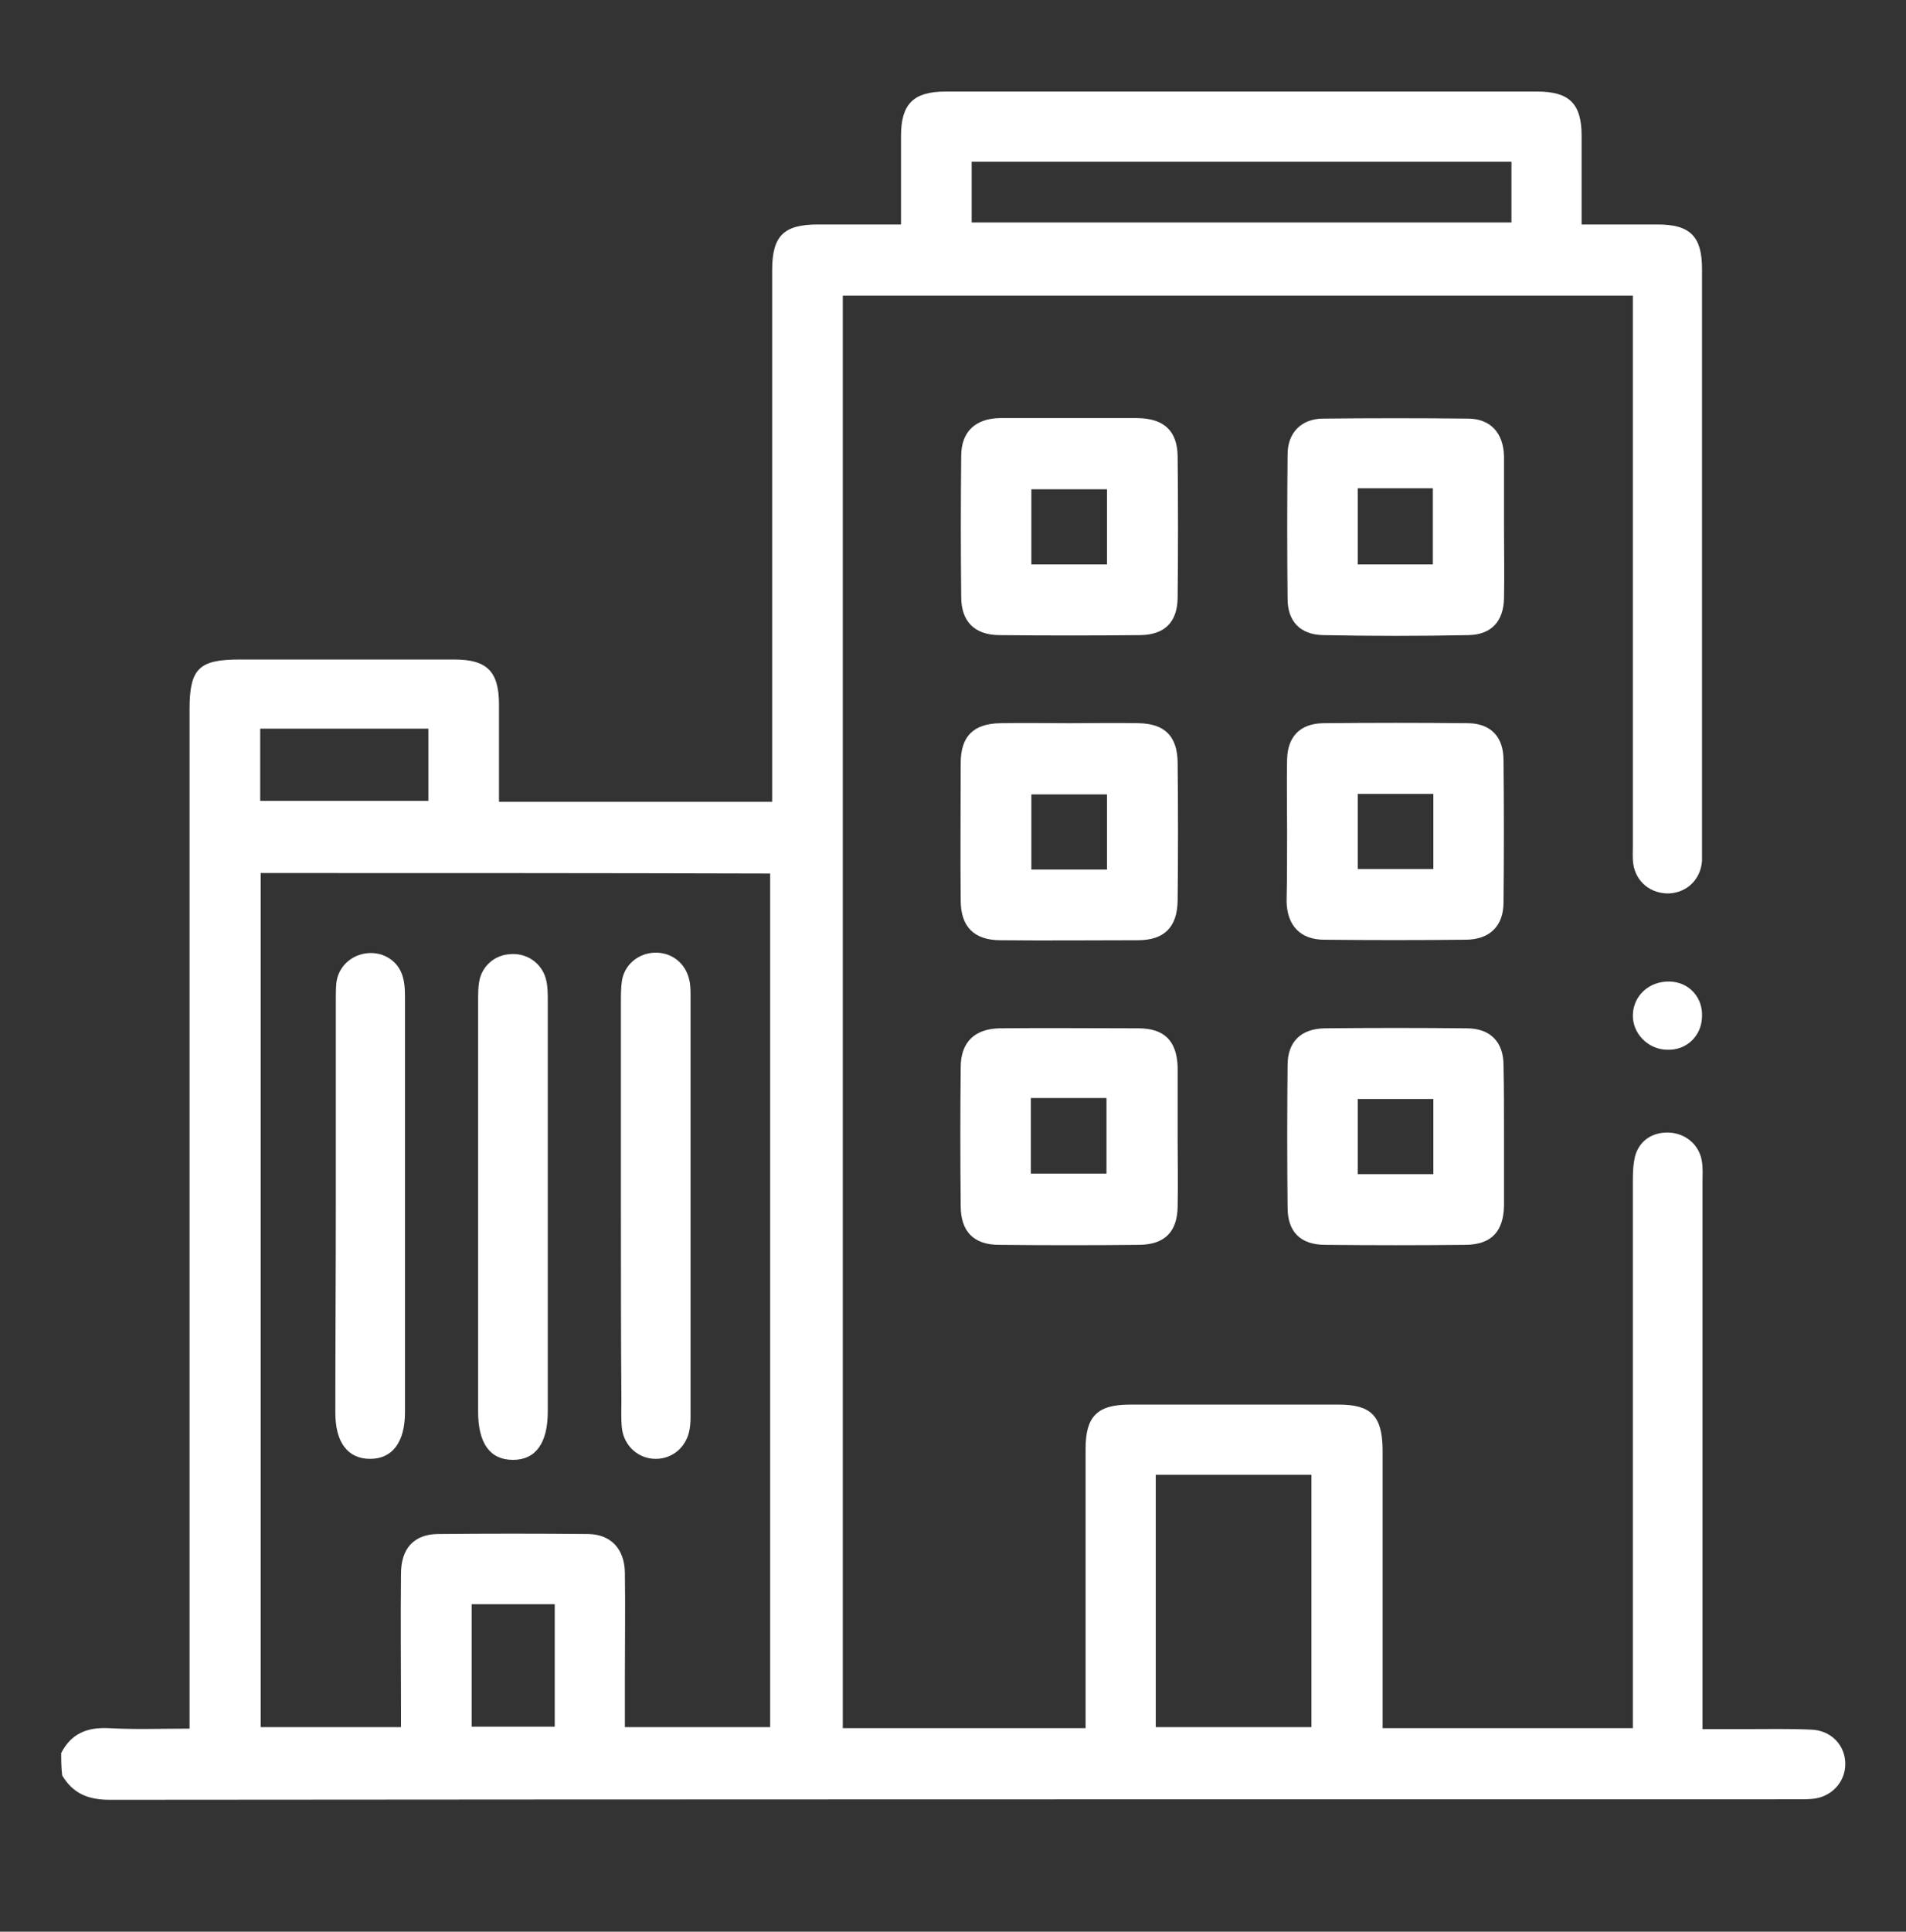
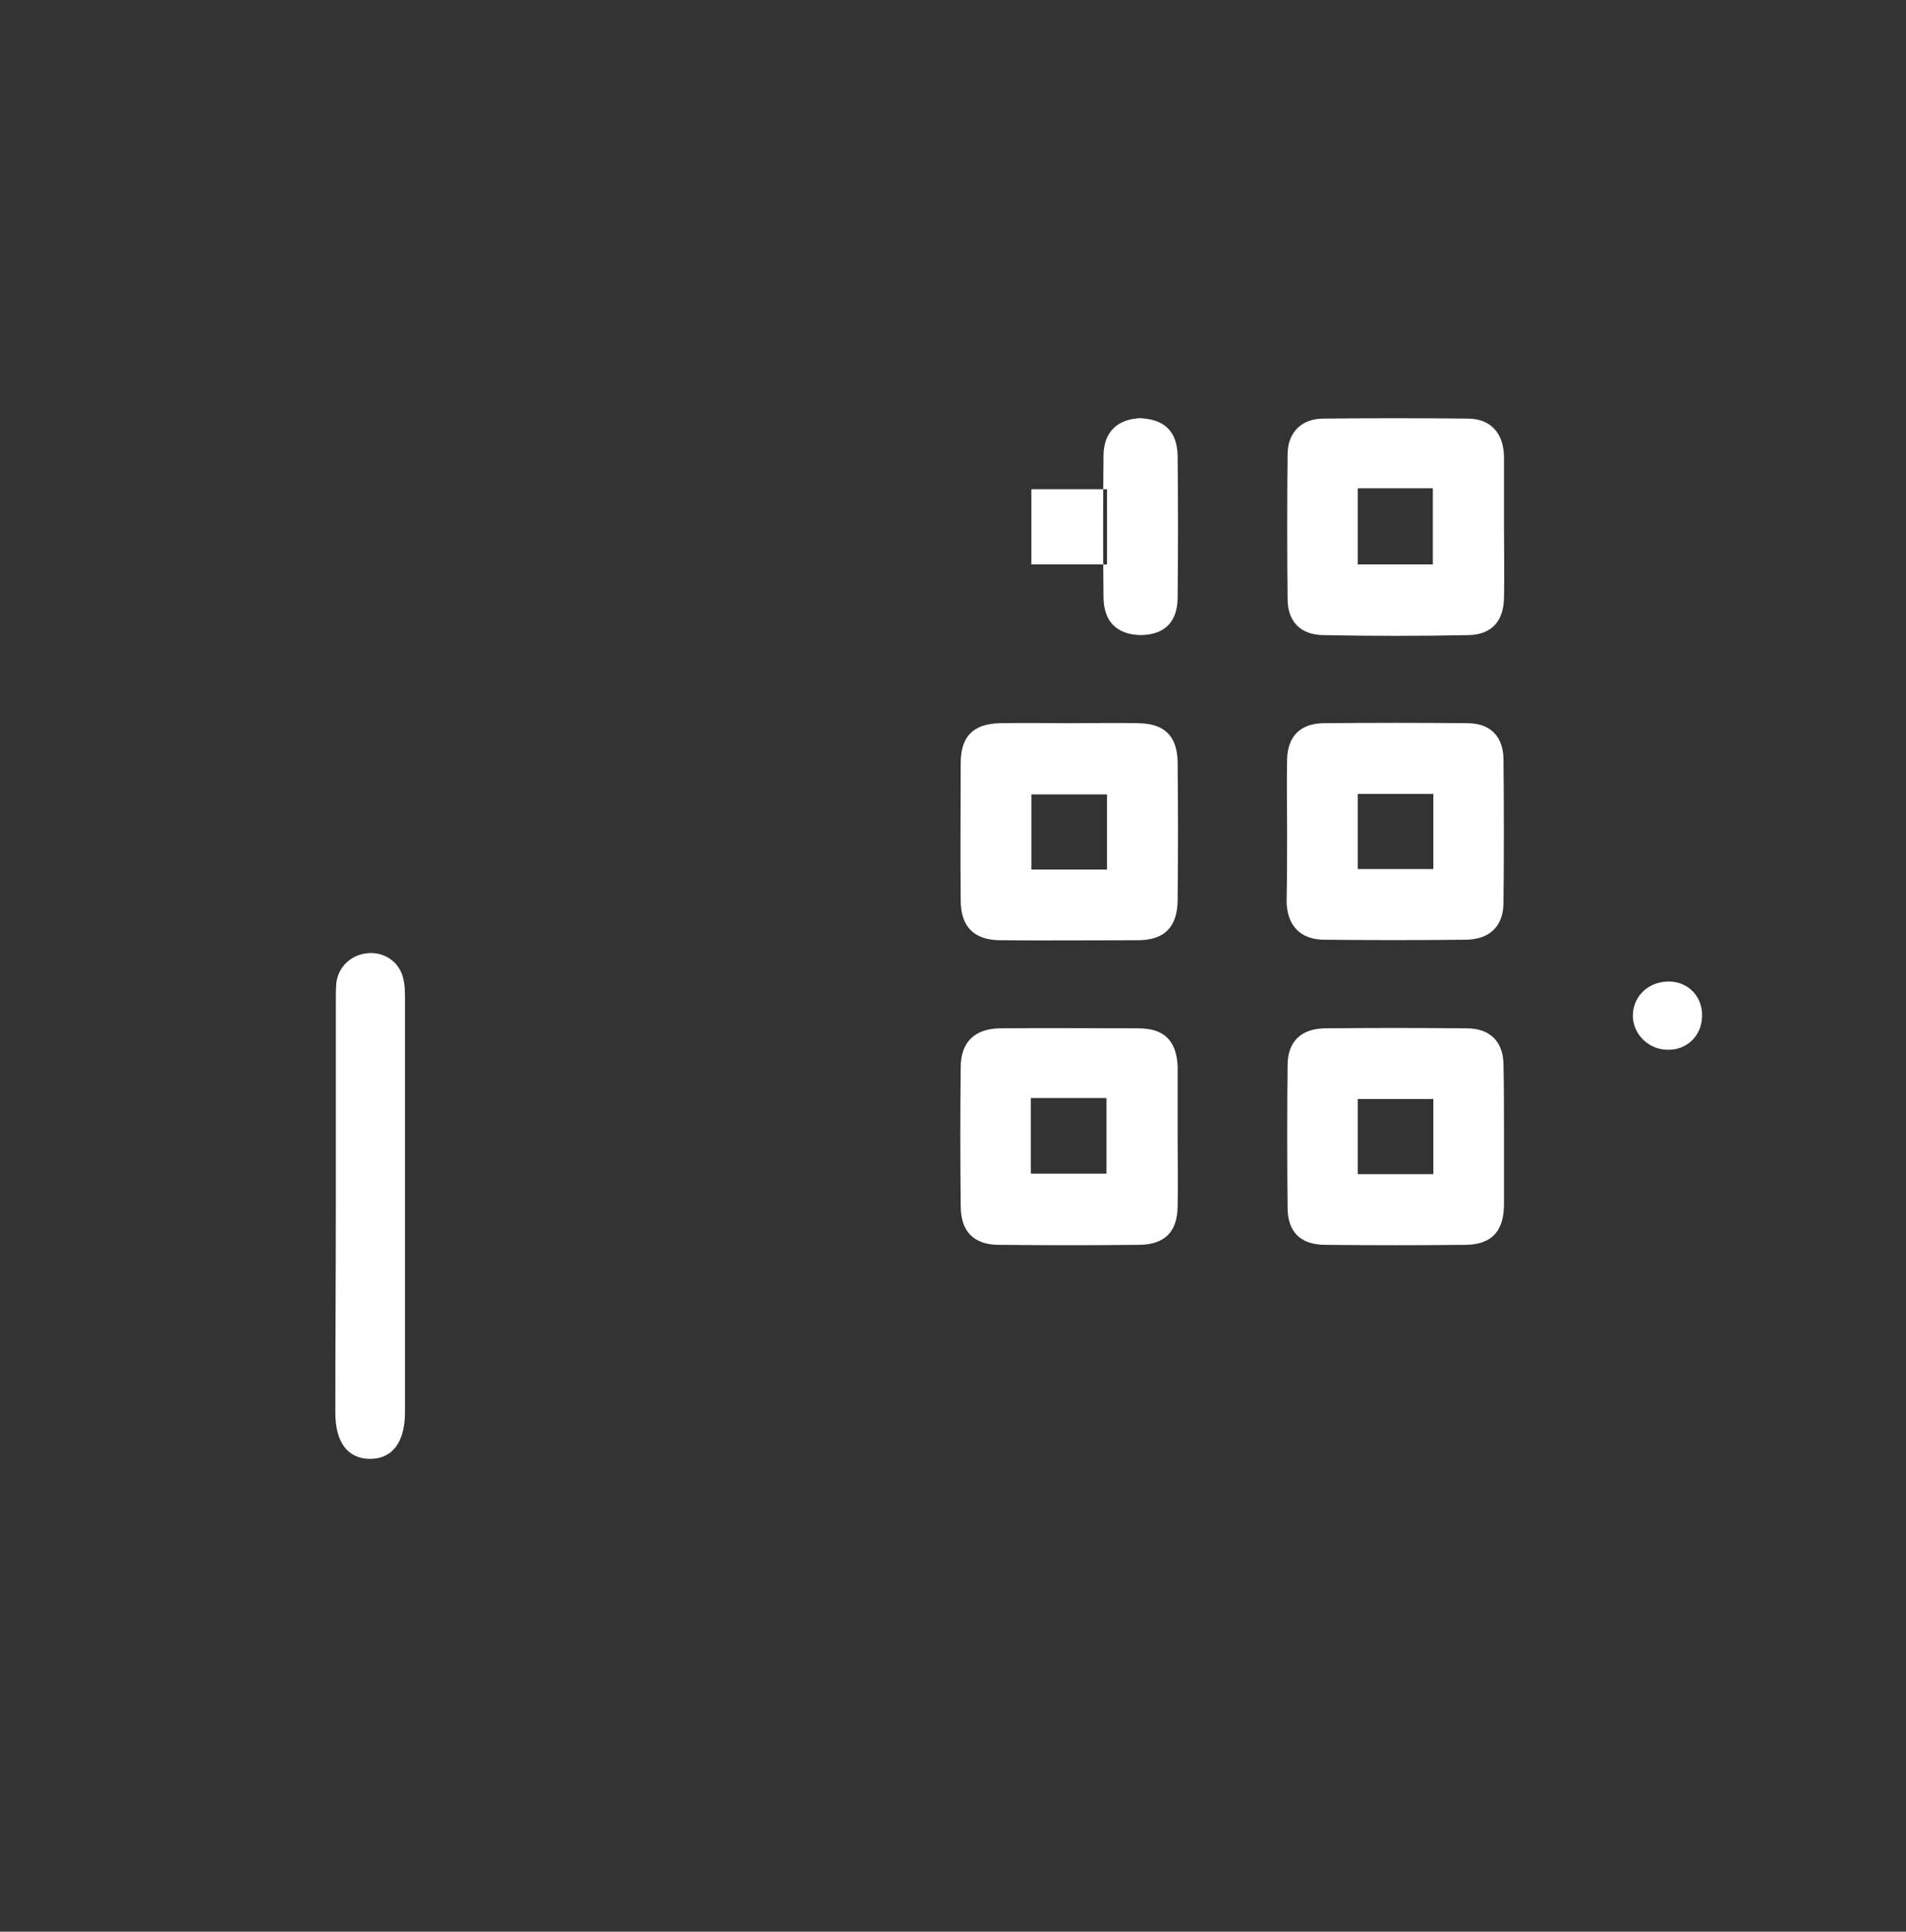
<svg xmlns="http://www.w3.org/2000/svg" id="Layer_1" x="0px" y="0px" viewBox="0 0 383.1 388.1" style="enable-background:new 0 0 383.1 388.1;" xml:space="preserve">
  <rect x="0" y="0" width="383.1" height="388.1" fill="#333333" stroke="none" />
  <style type="text/css">	.st0{fill:#FFFFFF;}</style>
  <g>
-     <path class="st0" d="M12.3,352.2c2-3.9,5.2-5.2,9.5-5c5.2,0.3,10.5,0.1,16.3,0.1c0-1.7,0-3.2,0-4.6c0-66.7,0-133.5,0-200.2  c0-8.2,1.9-10,10.1-10c14.4,0,28.7,0,43.1,0c6.6,0,9,2.4,9,9.1c0,6.4,0,12.8,0,19.5c18.2,0,36.3,0,54.9,0c0-1.2,0-2.5,0-3.9  c0-34.3,0-68.6,0-102.9c0-6.9,2.3-9.2,9.2-9.2c5.4,0,10.9,0,16.7,0c0-6.2,0-12,0-17.8c0-6.4,2.5-8.9,8.9-8.9c39.7,0,79.3,0,119,0  c6.4,0,8.9,2.4,8.9,8.9c0,5.8,0,11.6,0,17.8c5.4,0,10.4,0,15.3,0c6.5,0,8.9,2.4,8.9,8.9c0,38.9,0,77.7,0,116.6c0,0.8,0,1.6,0,2.4  c-0.3,3.7-3,6.3-6.6,6.5c-3.6,0.1-6.6-2.2-7.2-5.8c-0.2-1.3-0.1-2.6-0.1-3.8c0-35.4,0-70.7,0-106.1c0-1.4,0-2.8,0-4.4  c-53,0-105.8,0-158.8,0c0,95.9,0,191.8,0,287.8c16.2,0,32.2,0,48.8,0c0-1.2,0-2.4,0-3.6c0-17.5,0-35,0-52.5c0-6.5,2.3-8.9,8.9-8.9  c14,0,28,0,42,0c6.5,0,8.7,2.3,8.8,8.9c0,17.4,0,34.8,0,52.2c0,1.2,0,2.5,0,3.9c16.9,0,33.4,0,50.3,0c0-1.5,0-2.9,0-4.2  c0-35.4,0-70.7,0-106.1c0-1.6,0.1-3.3,0.5-4.8c1-3.3,4-4.9,7.4-4.5c3.1,0.4,5.6,2.7,6,5.9c0.2,1.3,0.1,2.6,0.1,3.8  c0,35.1,0,70.2,0,105.4c0,1.4,0,2.8,0,4.7c3,0,5.7,0,8.5,0c4.4,0,8.9-0.1,13.3,0.1c4,0.1,6.9,3.1,6.9,6.9c0,3.6-2.7,6.6-6.5,7  c-1,0.1-2.1,0.1-3.1,0.1c-113.1,0-226.1,0-339.2,0.1c-4.3,0-7.4-1.2-9.6-4.9C12.3,355,12.3,353.6,12.3,352.2z M52.4,175.4  c0,57.5,0,114.5,0,171.6c9.5,0,18.7,0,28.2,0c0-1.4,0-2.7,0-3.9c0-9-0.1-18,0-26.9c0-5.1,2.6-7.9,7.3-8c10.1-0.1,20.3-0.1,30.4,0  c4.5,0.1,7.2,3,7.3,7.7c0.1,7,0,14,0,21c0,3.3,0,6.7,0,10.1c10,0,19.6,0,29.2,0c0-57.3,0-114.4,0-171.5  C120.6,175.4,86.6,175.4,52.4,175.4z M232.3,347c10.6,0,20.9,0,31.3,0c0-17.1,0-33.9,0-50.7c-10.6,0-20.9,0-31.3,0  C232.3,313.3,232.3,329.9,232.3,347z M303.8,44.7c0-4.3,0-8.2,0-12.2c-36.3,0-72.4,0-108.5,0c0,4.2,0,8.1,0,12.2  C231.5,44.7,267.5,44.7,303.8,44.7z M52.3,146.4c0,5,0,9.7,0,14.5c11.4,0,22.6,0,33.8,0c0-5,0-9.7,0-14.5  C74.7,146.4,63.7,146.4,52.3,146.4z M111.5,322.3c-5.8,0-11.1,0-16.7,0c0,8.3,0,16.4,0,24.6c5.7,0,11.2,0,16.7,0  C111.5,338.6,111.5,330.6,111.5,322.3z" />
    <path class="st0" d="M302.3,228.2c0,4.7,0,9.3,0,14c-0.1,5.2-2.5,7.8-7.6,7.9c-9.4,0.1-18.9,0.1-28.3,0c-5,0-7.6-2.6-7.6-7.5  c-0.1-9.5-0.1-19.1,0-28.6c0-4.7,2.7-7.3,7.4-7.4c9.5-0.1,19.1-0.1,28.6,0c4.7,0,7.4,2.7,7.4,7.4  C302.3,218.7,302.3,223.4,302.3,228.2z M288.1,220.8c-5.2,0-10.2,0-15.2,0c0,5.2,0,10.1,0,15.1c5.2,0,10.1,0,15.2,0  C288.1,230.7,288.1,225.8,288.1,220.8z" />
    <path class="st0" d="M236.7,228.5c0,4.7,0.1,9.3,0,14c-0.1,5-2.6,7.5-7.6,7.6c-9.4,0.1-18.9,0.1-28.3,0c-5.1,0-7.7-2.7-7.7-7.8  c-0.1-9.3-0.1-18.6,0-27.9c0-5,2.8-7.7,7.8-7.8c9.3-0.1,18.6,0,27.9,0c5.2,0,7.7,2.5,7.9,7.7c0,0.2,0,0.5,0,0.7  C236.7,219.5,236.7,224,236.7,228.5z M207.2,220.6c0,5.3,0,10.2,0,15.2c5.2,0,10.3,0,15.2,0c0-5.2,0-10.2,0-15.2  C217.2,220.6,212.4,220.6,207.2,220.6z" />
-     <path class="st0" d="M214.7,84c4.7,0,9.3,0,14,0c5.2,0.1,7.9,2.5,8,7.6c0.1,9.5,0.1,19.1,0,28.6c-0.1,4.8-2.6,7.3-7.4,7.4  c-9.5,0.1-19.1,0.1-28.6,0c-4.9-0.1-7.5-2.8-7.5-7.7c-0.1-9.4-0.1-18.9,0-28.3c0-4.8,2.8-7.5,7.7-7.6C205.4,84,210,84,214.7,84z   M222.5,98.3c-5.2,0-10.3,0-15.2,0c0,5.2,0,10.2,0,15.1c5.2,0,10.1,0,15.2,0C222.5,108.2,222.5,103.3,222.5,98.3z" />
+     <path class="st0" d="M214.7,84c4.7,0,9.3,0,14,0c5.2,0.1,7.9,2.5,8,7.6c0.1,9.5,0.1,19.1,0,28.6c-0.1,4.8-2.6,7.3-7.4,7.4  c-4.9-0.1-7.5-2.8-7.5-7.7c-0.1-9.4-0.1-18.9,0-28.3c0-4.8,2.8-7.5,7.7-7.6C205.4,84,210,84,214.7,84z   M222.5,98.3c-5.2,0-10.3,0-15.2,0c0,5.2,0,10.2,0,15.1c5.2,0,10.1,0,15.2,0C222.5,108.2,222.5,103.3,222.5,98.3z" />
    <path class="st0" d="M302.3,105.9c0,4.8,0.1,9.6,0,14.3c-0.1,4.6-2.5,7.3-7.1,7.4c-9.8,0.2-19.6,0.2-29.3,0  c-4.6-0.1-7.1-2.8-7.1-7.3c-0.1-9.7-0.1-19.3,0-29c0-4.4,2.8-7.2,7.2-7.2c9.7-0.1,19.3-0.1,29,0c4.6,0,7.2,2.9,7.3,7.6  C302.3,96.4,302.3,101.2,302.3,105.9z M272.9,98.1c0,5.3,0,10.3,0,15.3c5.1,0,10.1,0,15.1,0c0-5.2,0-10.3,0-15.3  C282.9,98.1,278,98.1,272.9,98.1z" />
    <path class="st0" d="M214.9,145.3c4.7,0,9.3-0.1,14,0c5.2,0.1,7.7,2.6,7.8,7.8c0.1,9.3,0.1,18.6,0,27.9c-0.1,5.3-2.7,7.9-8,7.9  c-9.2,0-18.4,0.1-27.6,0c-5.3,0-8-2.7-8-8c-0.1-9.2,0-18.4,0-27.6c0-5.4,2.6-7.9,7.9-8C205.6,145.2,210.3,145.3,214.9,145.3z   M222.5,159.6c-5.2,0-10.2,0-15.2,0c0,5.2,0,10.2,0,15.1c5.2,0,10.1,0,15.2,0C222.5,169.6,222.5,164.7,222.5,159.6z" />
    <path class="st0" d="M258.7,166.9c0-4.8-0.1-9.6,0-14.3c0.1-4.6,2.6-7.2,7.2-7.3c9.8-0.1,19.6-0.1,29.3,0c4.5,0.1,7,2.8,7,7.4  c0.1,9.5,0.1,19.1,0,28.6c0,4.8-2.8,7.5-7.7,7.5c-9.4,0.1-18.9,0.1-28.3,0c-4.8,0-7.5-2.8-7.6-7.7  C258.7,176.5,258.7,171.7,258.7,166.9z M288.1,159.5c-5.3,0-10.2,0-15.2,0c0,5.2,0,10.1,0,15.1c5.2,0,10.2,0,15.2,0  C288.1,169.5,288.1,164.7,288.1,159.5z" />
    <path class="st0" d="M335,210.9c-3.8-0.1-6.9-3.3-6.8-7c0.1-3.9,3.3-6.8,7.4-6.7c3.9,0.1,6.7,3.2,6.5,7.1  C342,208.2,338.9,211.1,335,210.9z" />
    <path class="st0" d="M67.5,242.2c0-13.6,0-27.3,0-40.9c0-1.3,0-2.6,0.1-3.8c0.4-3.3,3-5.7,6.3-6c3.3-0.3,6.3,1.7,7.1,4.9  c0.4,1.4,0.4,3,0.4,4.5c0,27.5,0,55,0,82.5c0,0.1,0,0.2,0,0.3c0,6-2.5,9.4-7,9.4c-4.5,0-7-3.3-7-9.3  C67.4,270,67.5,256.1,67.5,242.2z" />
-     <path class="st0" d="M96.1,242.3c0-13.7,0-27.5,0-41.2c0-1.3,0-2.6,0.2-3.8c0.5-3.1,3-5.4,6.2-5.6c3.3-0.3,6.3,1.7,7.2,4.9  c0.4,1.4,0.4,3,0.4,4.5c0,27.5,0,55,0,82.5c0,6.3-2.4,9.7-7,9.7c-4.6,0-7-3.3-7-9.7C96.1,269.8,96.1,256,96.1,242.3z" />
-     <path class="st0" d="M124.8,242.2c0-13.6,0-27.3,0-40.9c0-1.4,0-2.8,0.2-4.2c0.5-3.3,3.3-5.6,6.6-5.7c3.3-0.1,6.1,2,6.9,5.3  c0.3,1.1,0.3,2.3,0.3,3.5c0,28,0,55.9,0,83.9c0,1,0,2.1-0.2,3.1c-0.6,3.5-3.4,5.9-6.8,5.9c-3.5,0-6.4-2.6-6.8-6.2  c-0.2-1.8-0.1-3.7-0.1-5.6C124.8,268.3,124.8,255.3,124.8,242.2z" />
  </g>
</svg>